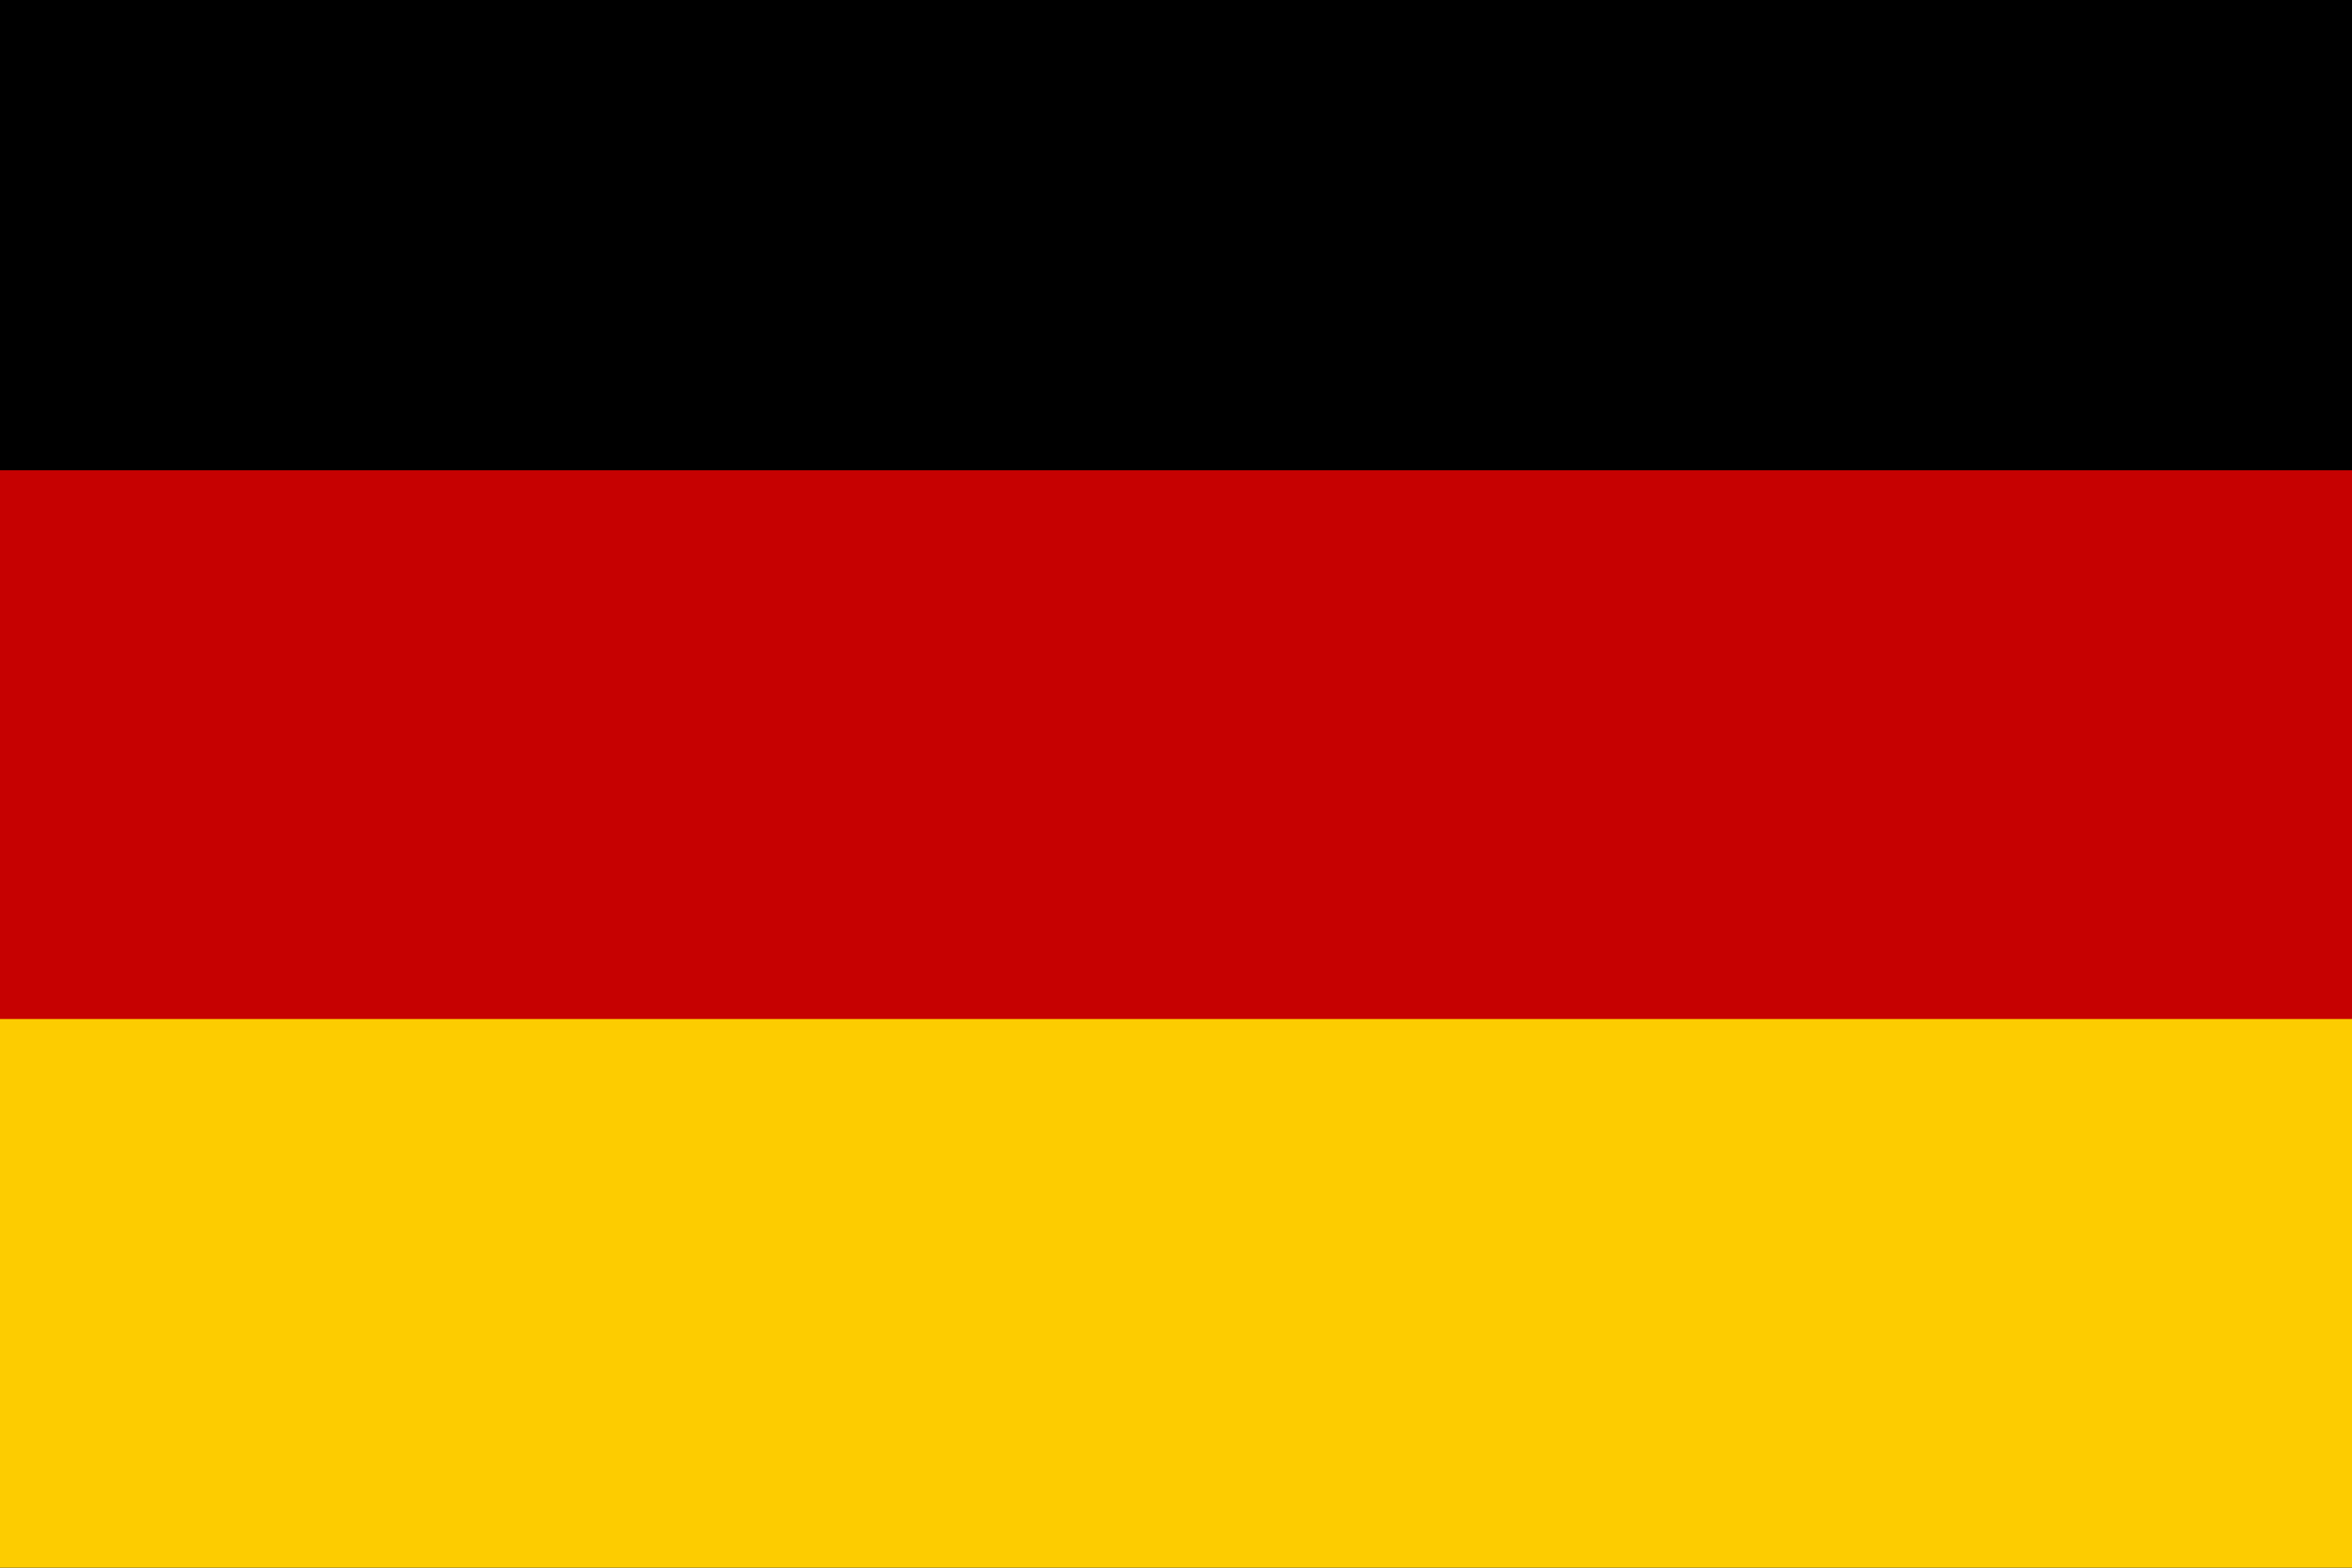
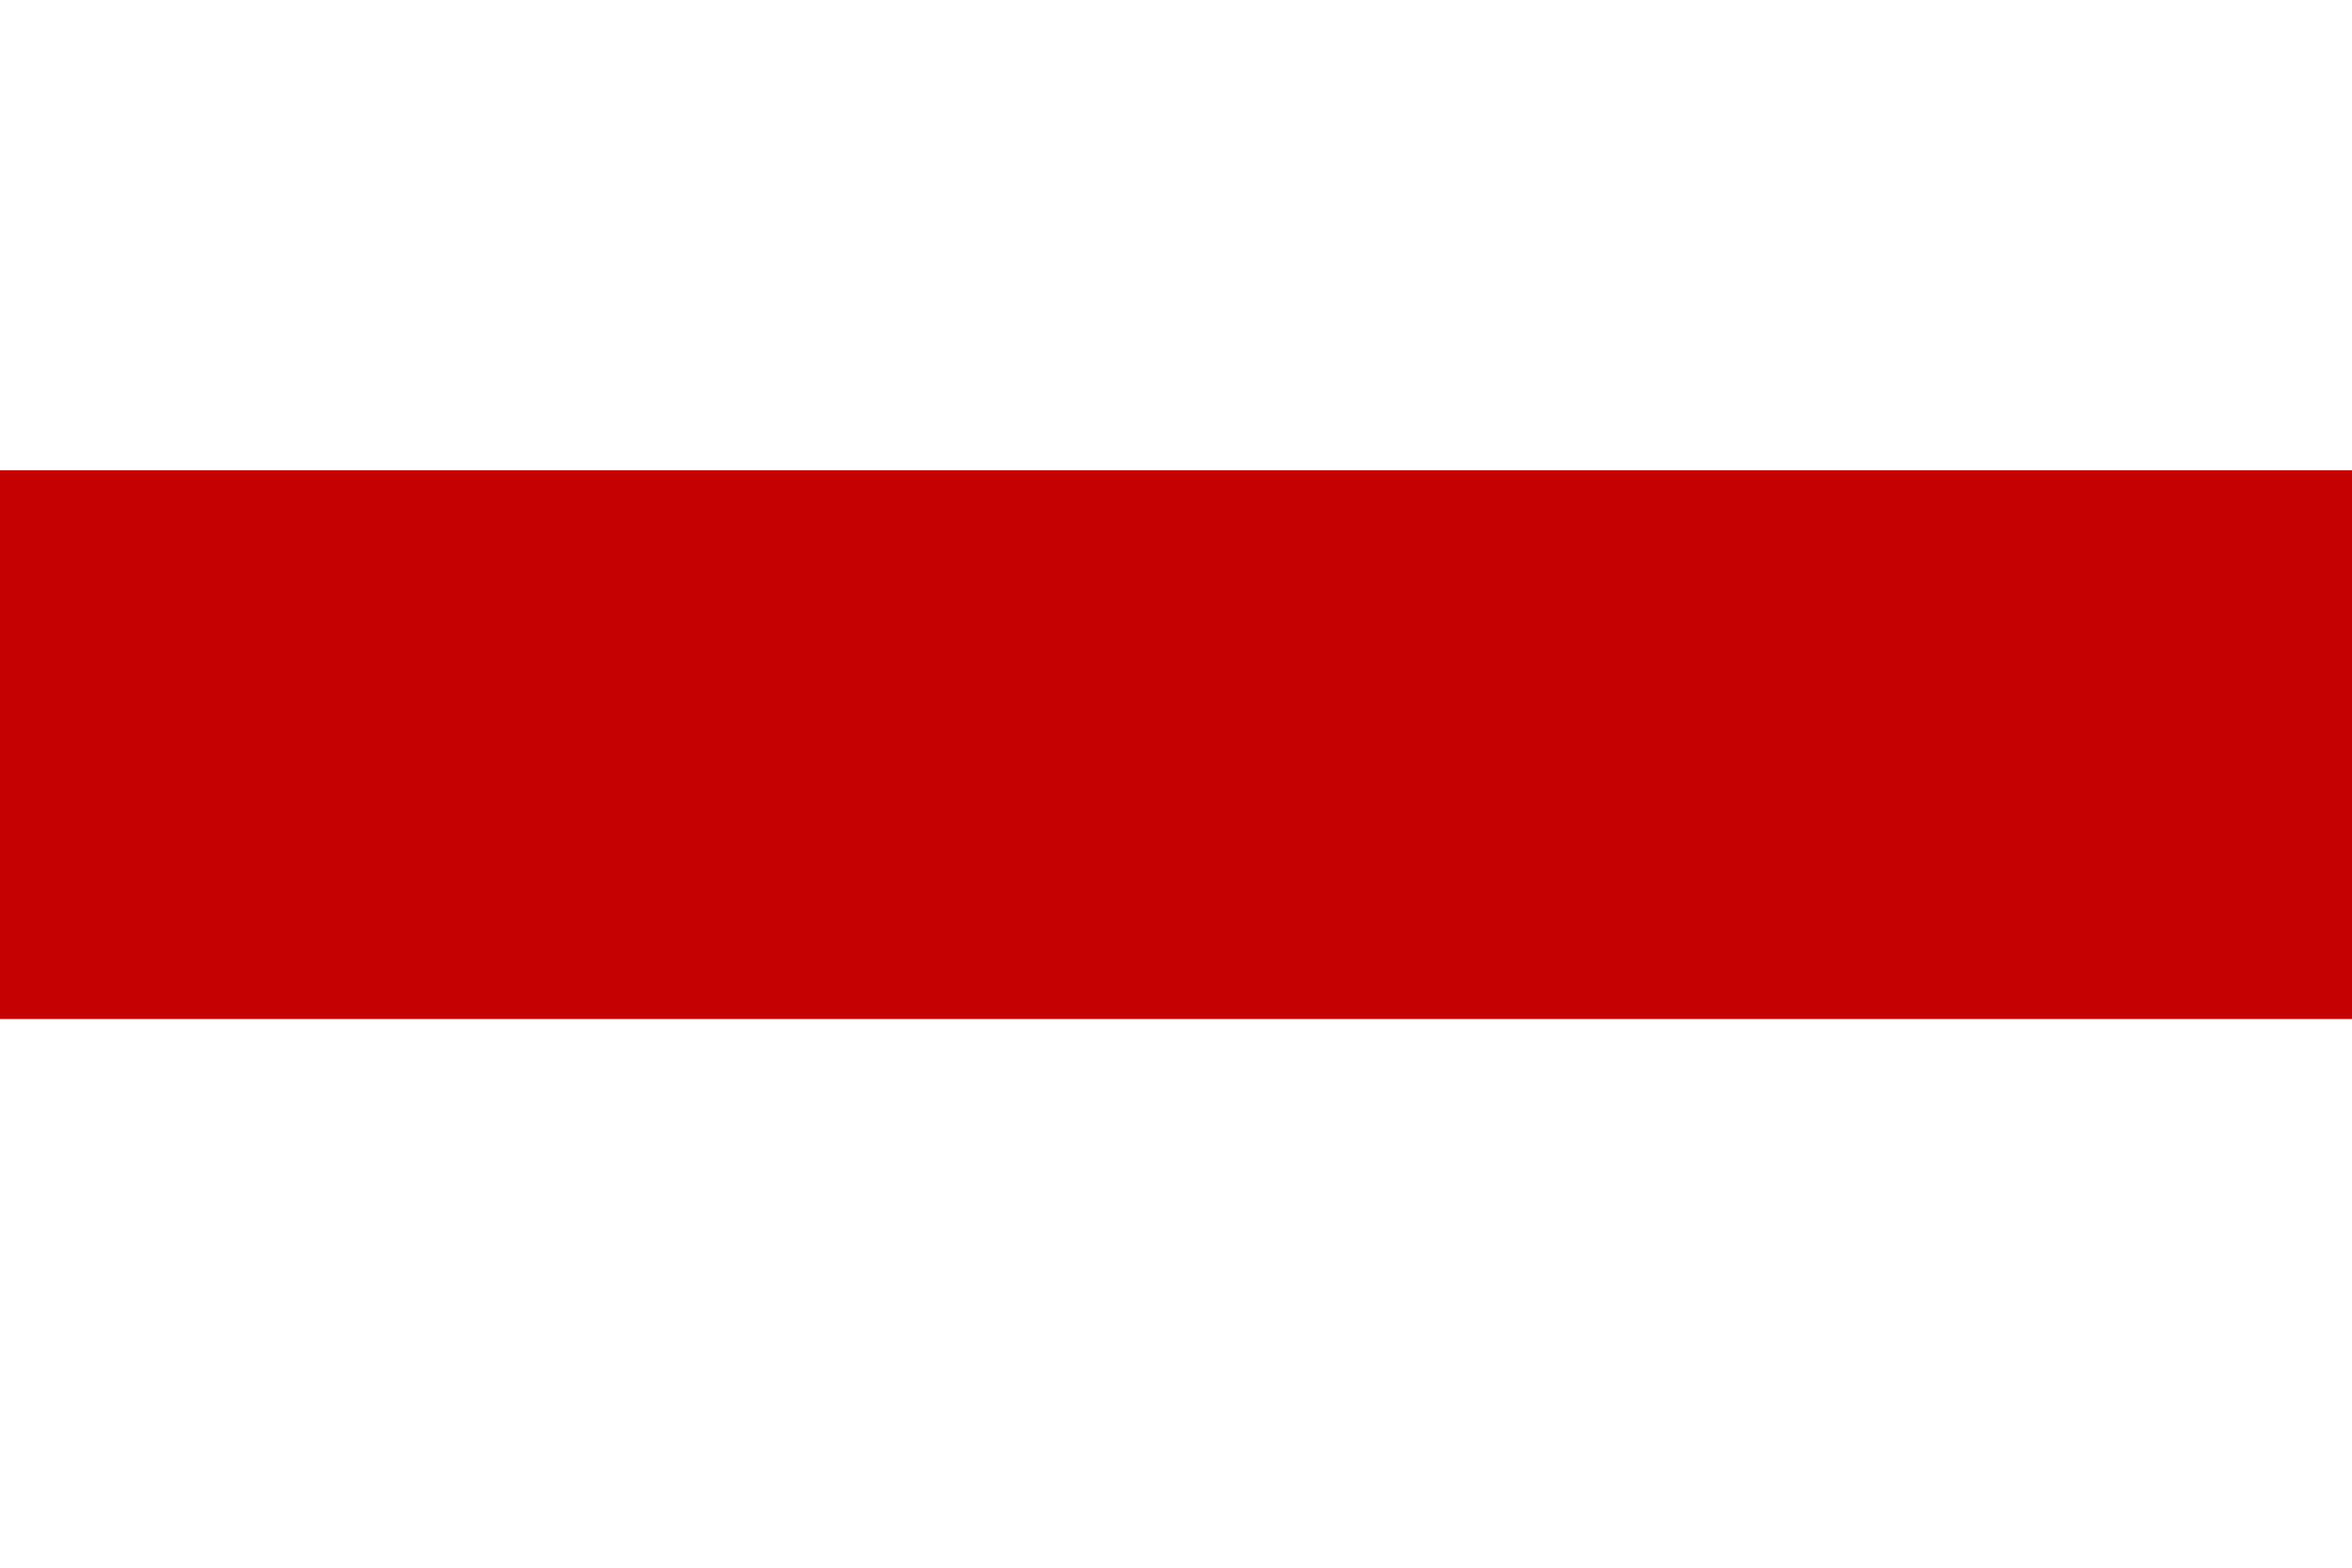
<svg xmlns="http://www.w3.org/2000/svg" version="1.1" id="Layer_1" x="0px" y="0px" viewBox="0 0 30 20" style="enable-background:new 0 0 30 20;" xml:space="preserve">
  <style type="text/css">
	.st0{fill:#FDCC00;}
	.st1{fill:#C60101;}
</style>
-   <polygon id="Rounded_Rectangle_7_copy_1_" points="30,0 30,17.3 30,20 2.7,20 0,20 0,0 " />
-   <path id="Path" class="st0" d="M0,20c0.8,0,1.7,0,2.7,0h24.6c1,0,1.9,0,2.7,0V6H0V20z" />
  <rect id="Rectangle" y="6" class="st1" width="30" height="7" />
</svg>